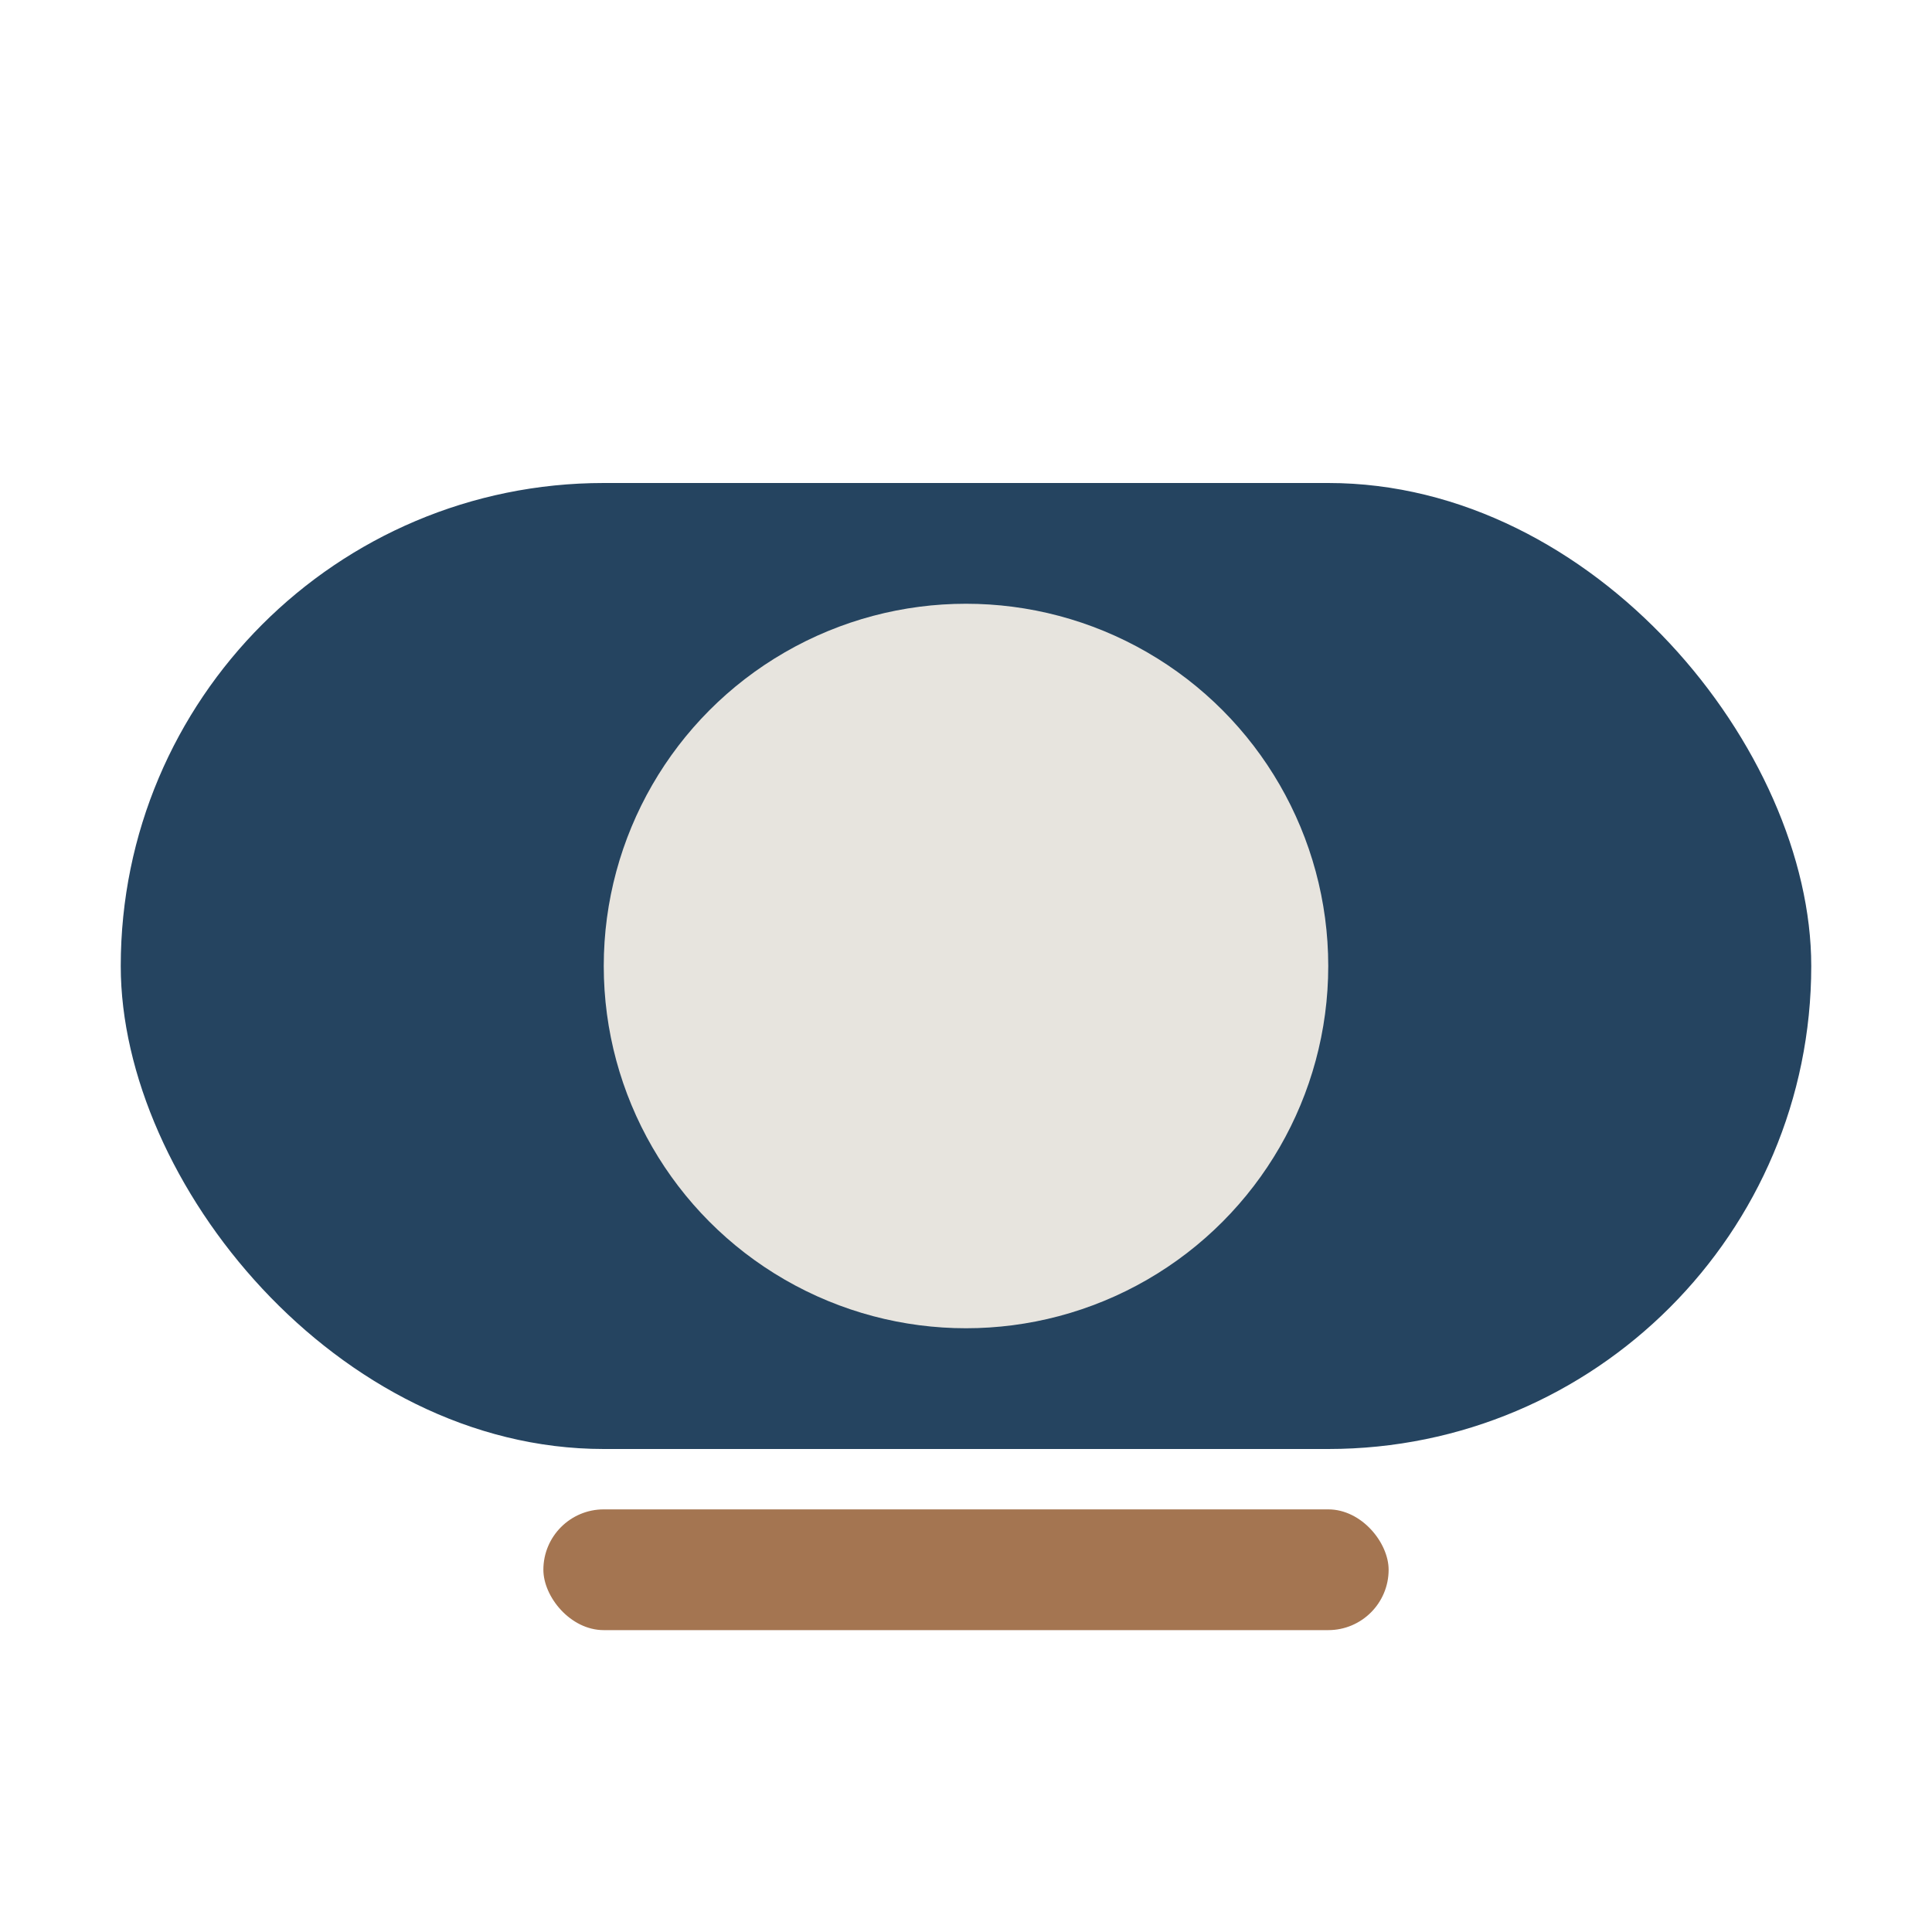
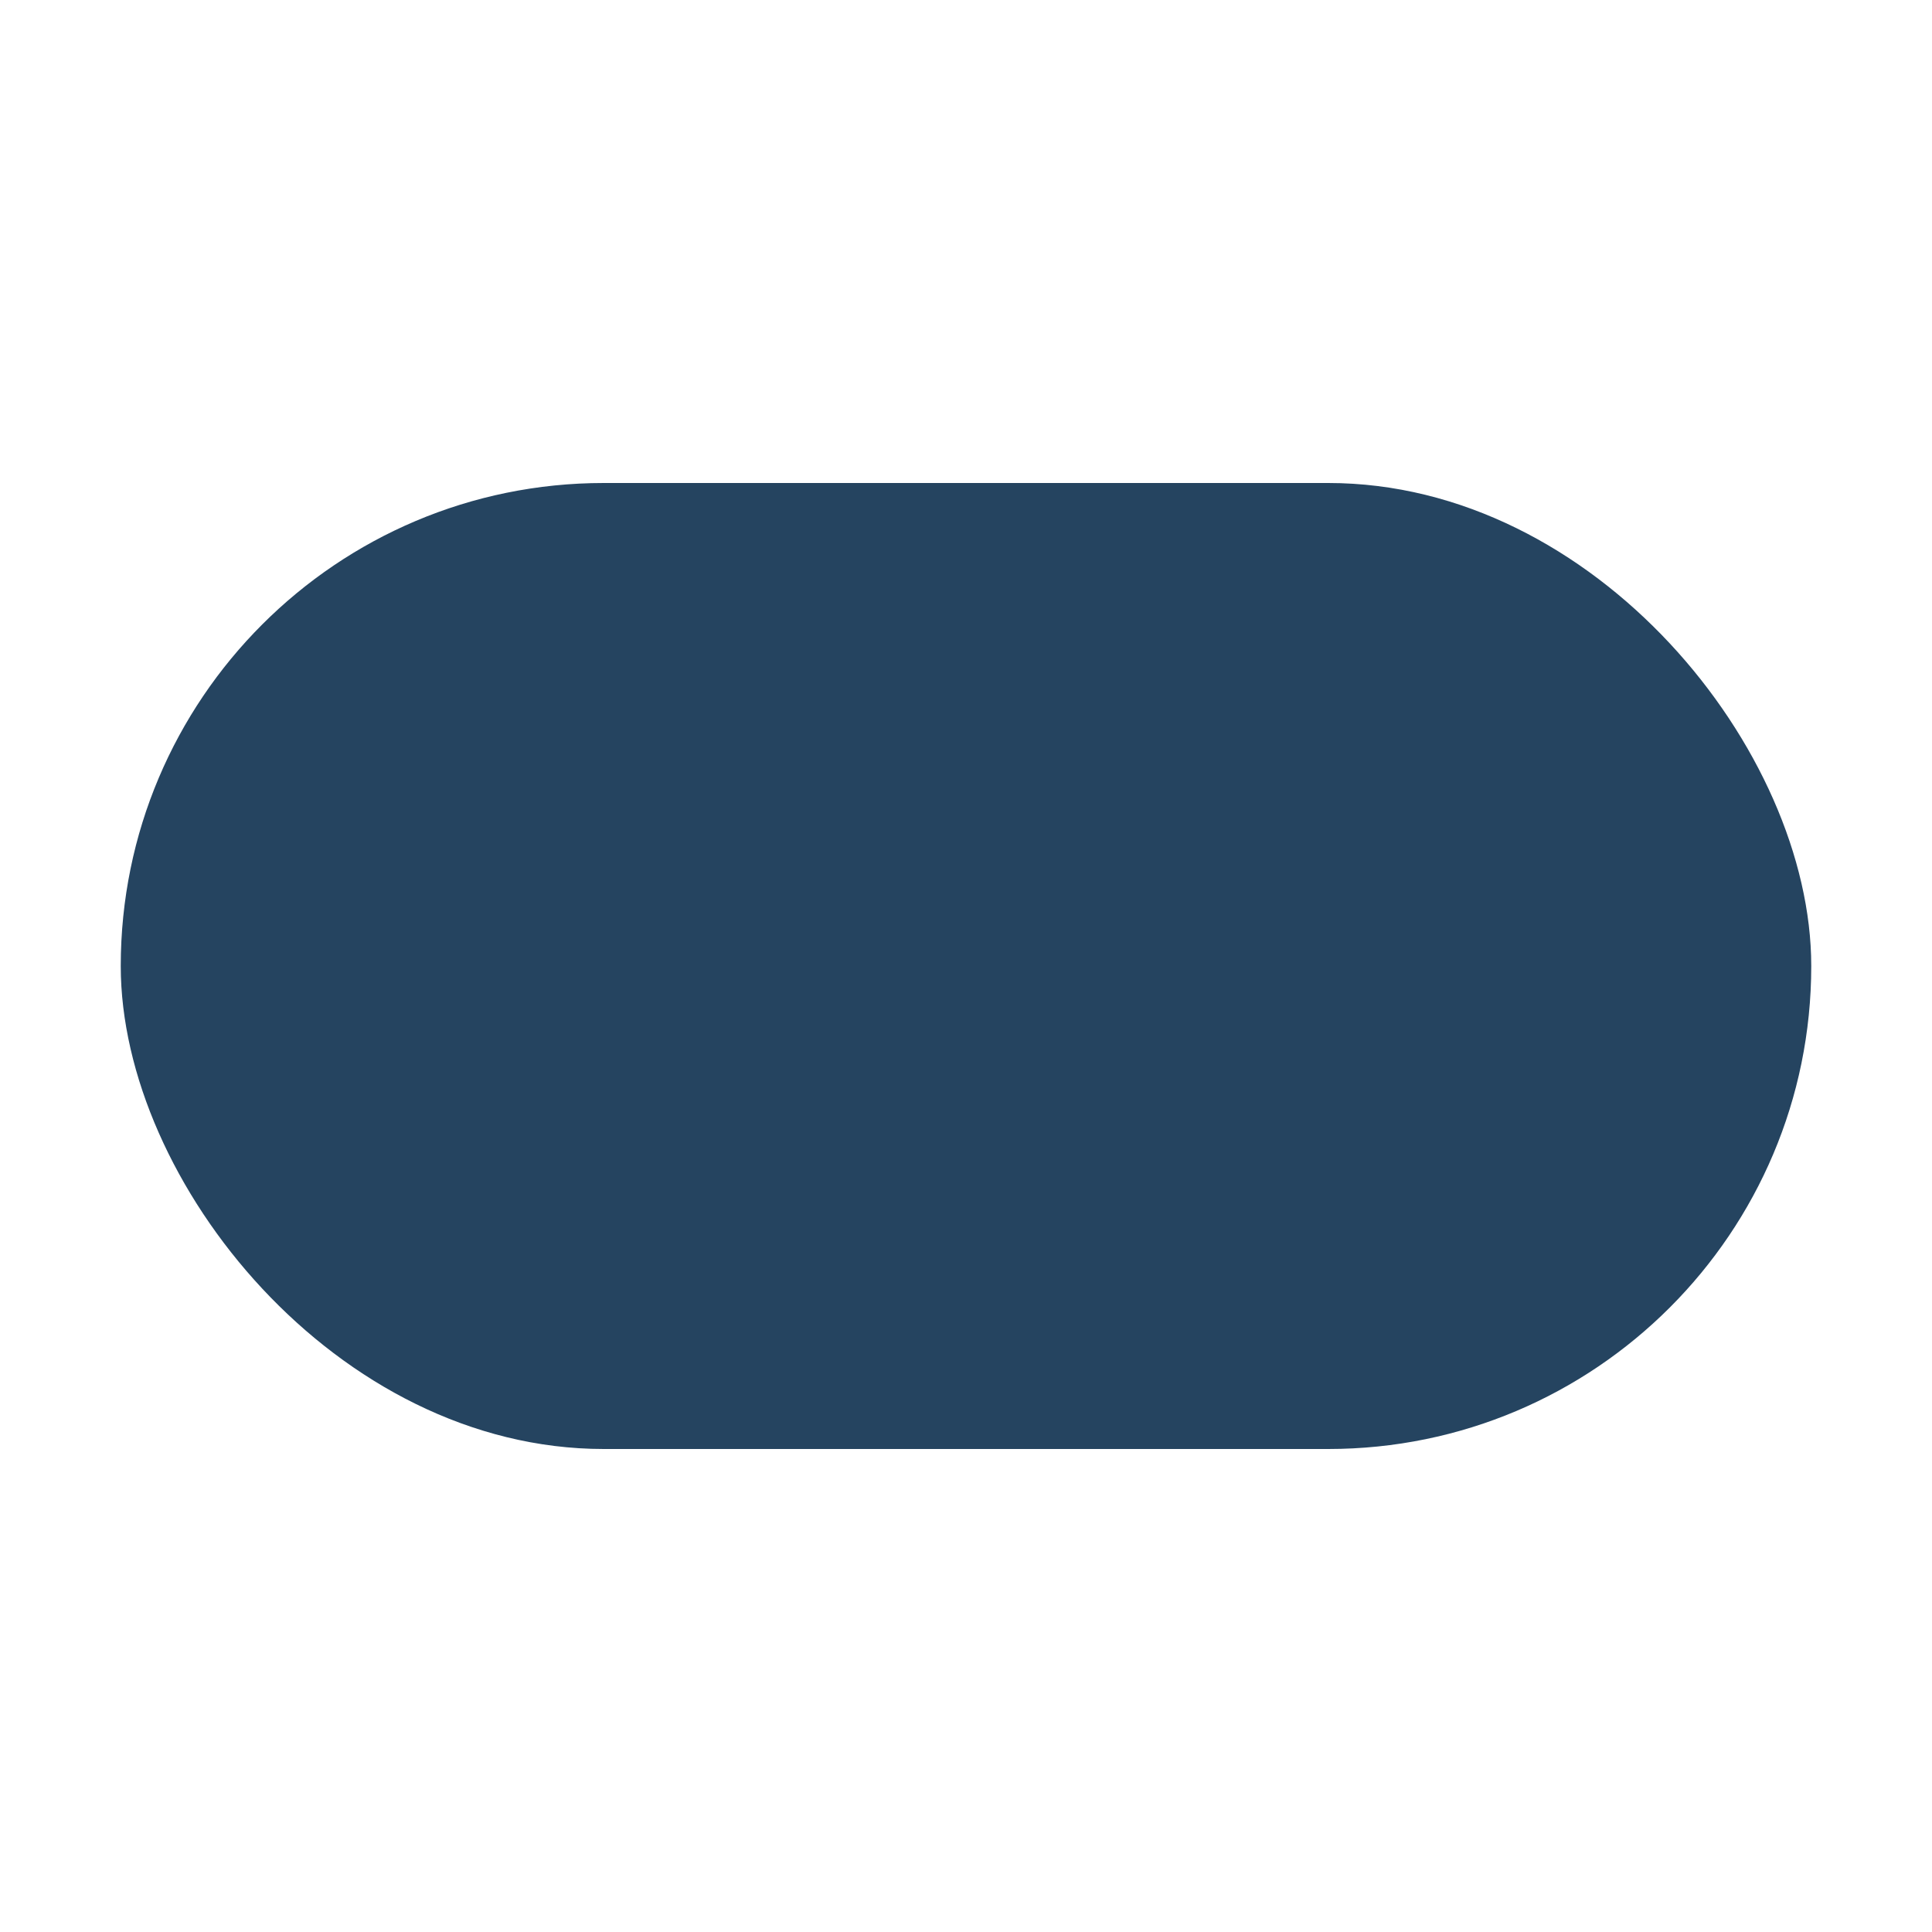
<svg xmlns="http://www.w3.org/2000/svg" width="32" height="32" viewBox="0 0 32 32">
  <rect x="2" y="8" width="28" height="16" rx="8" fill="#254460" />
-   <circle cx="16" cy="16" r="6" fill="#E7E4DE" />
-   <rect x="9" y="25" width="14" height="2" rx="1" fill="#A47551" />
</svg>